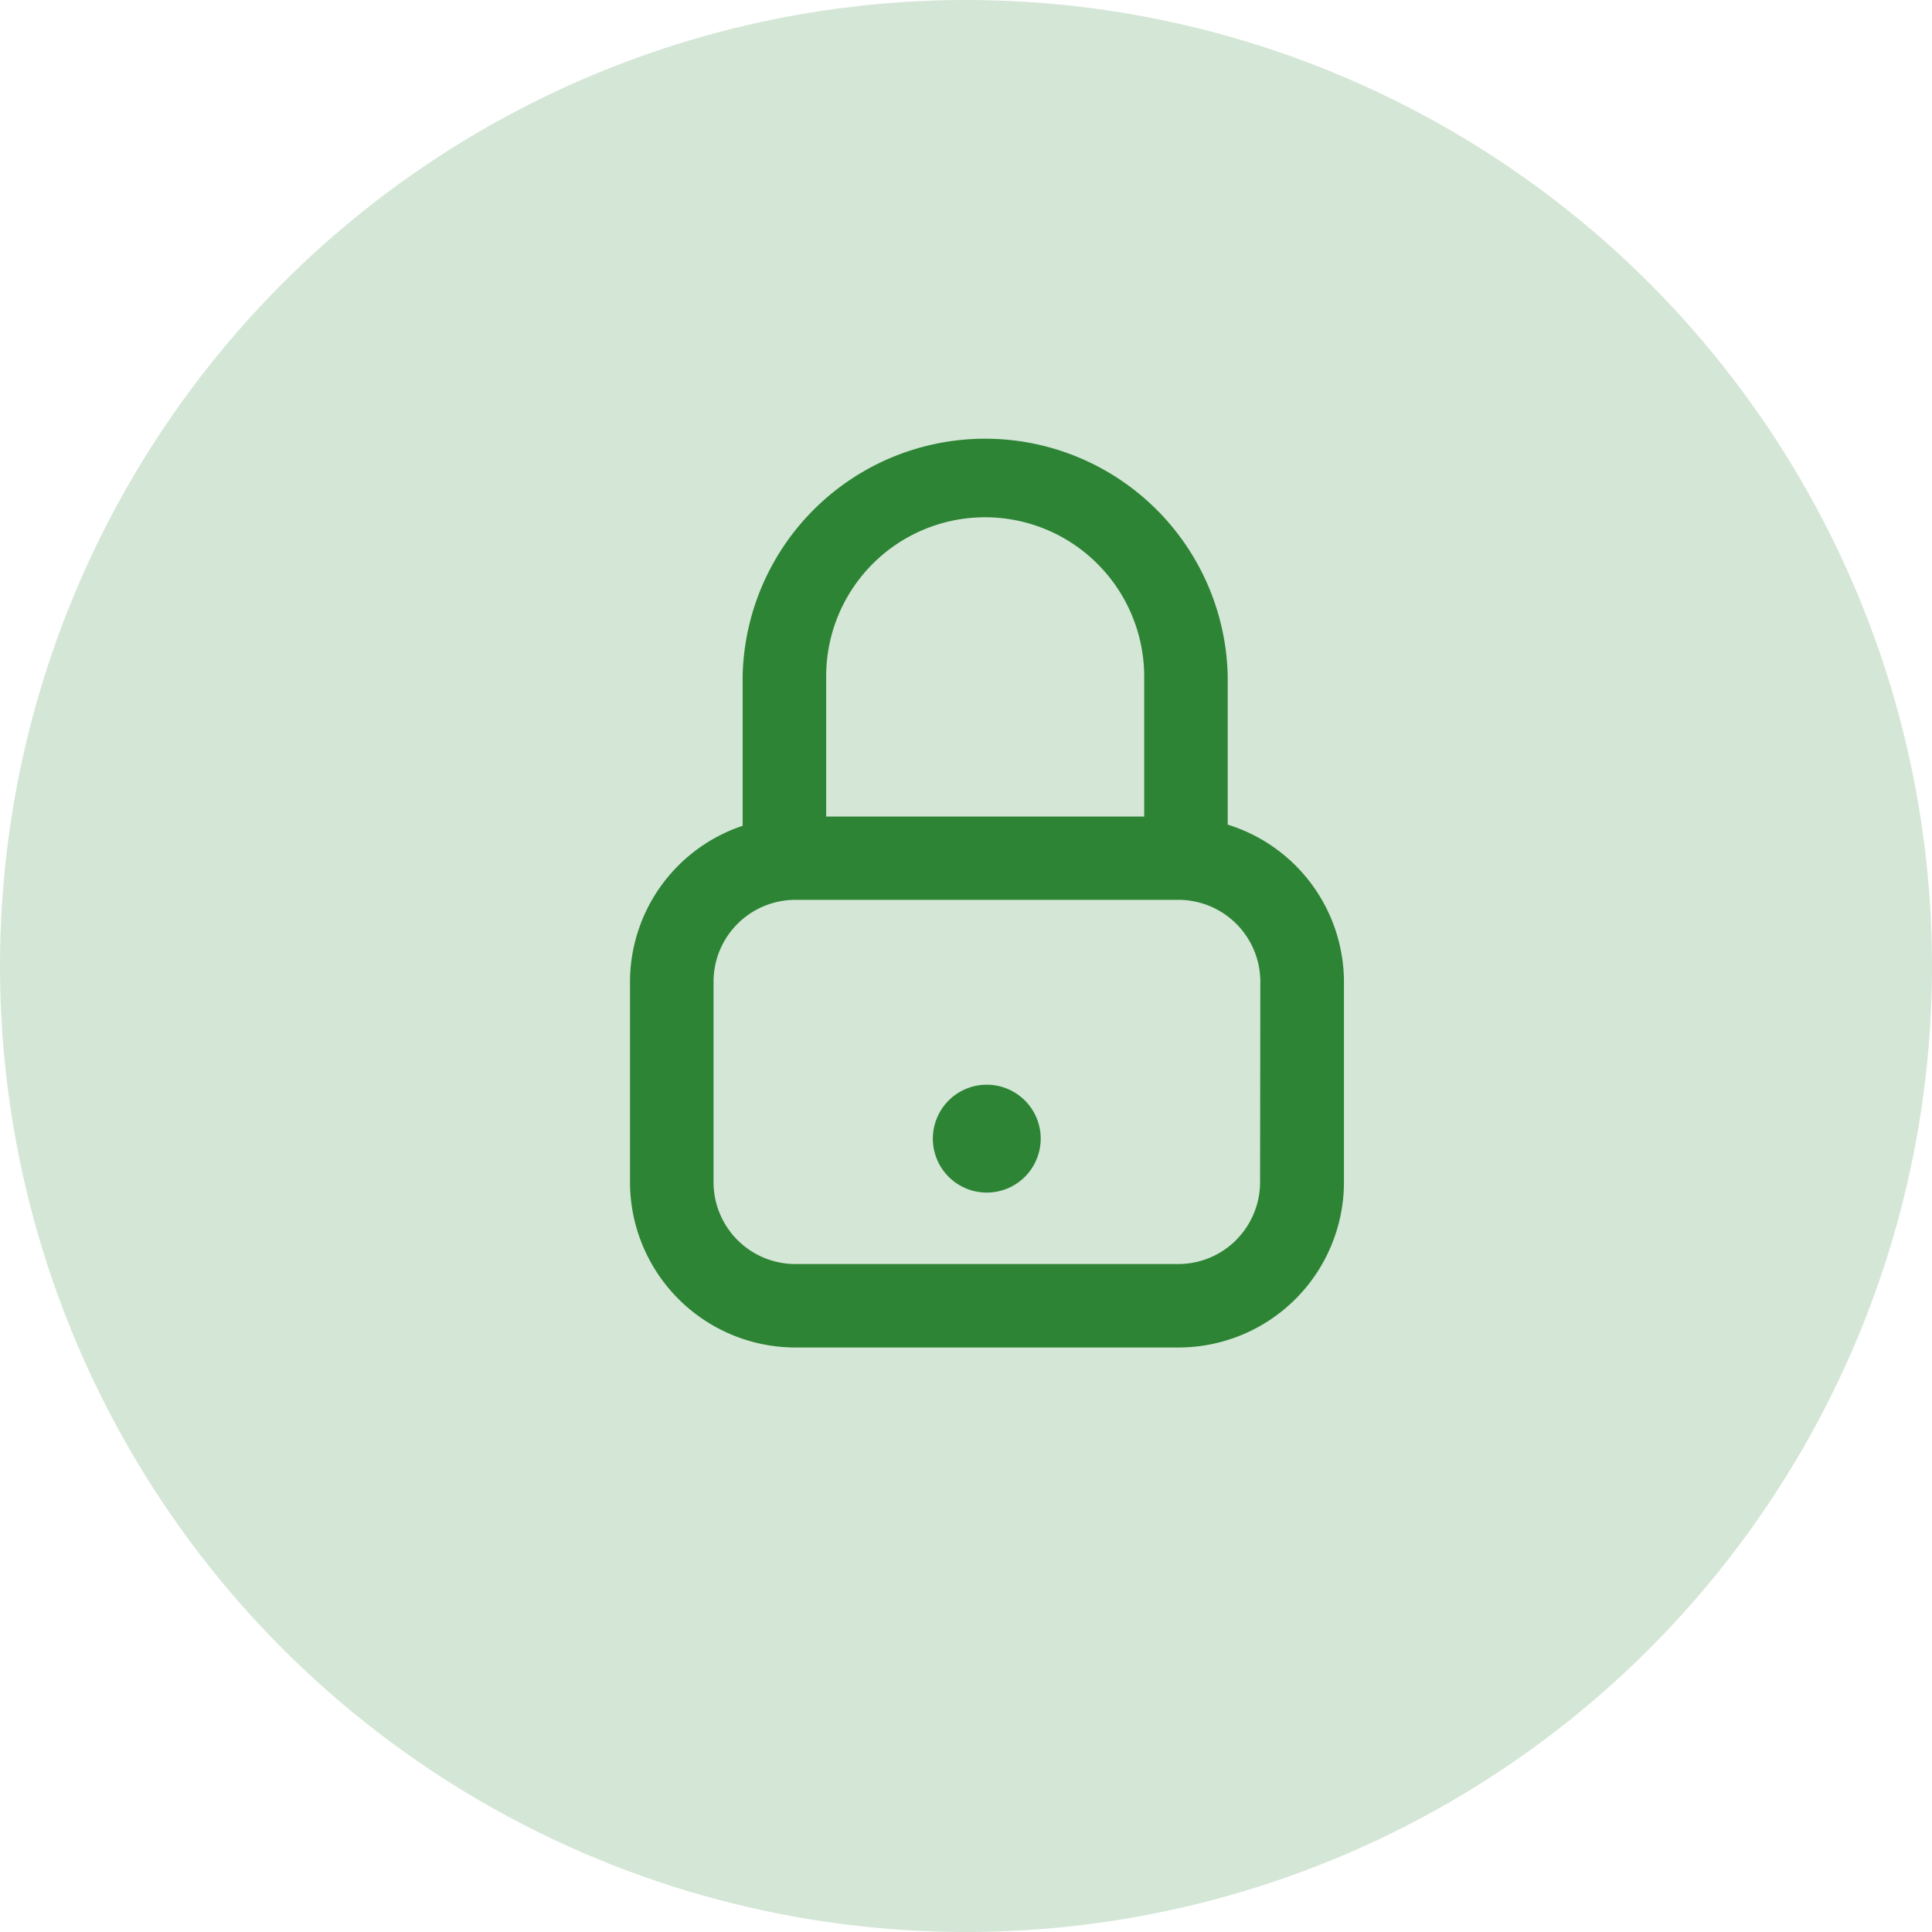
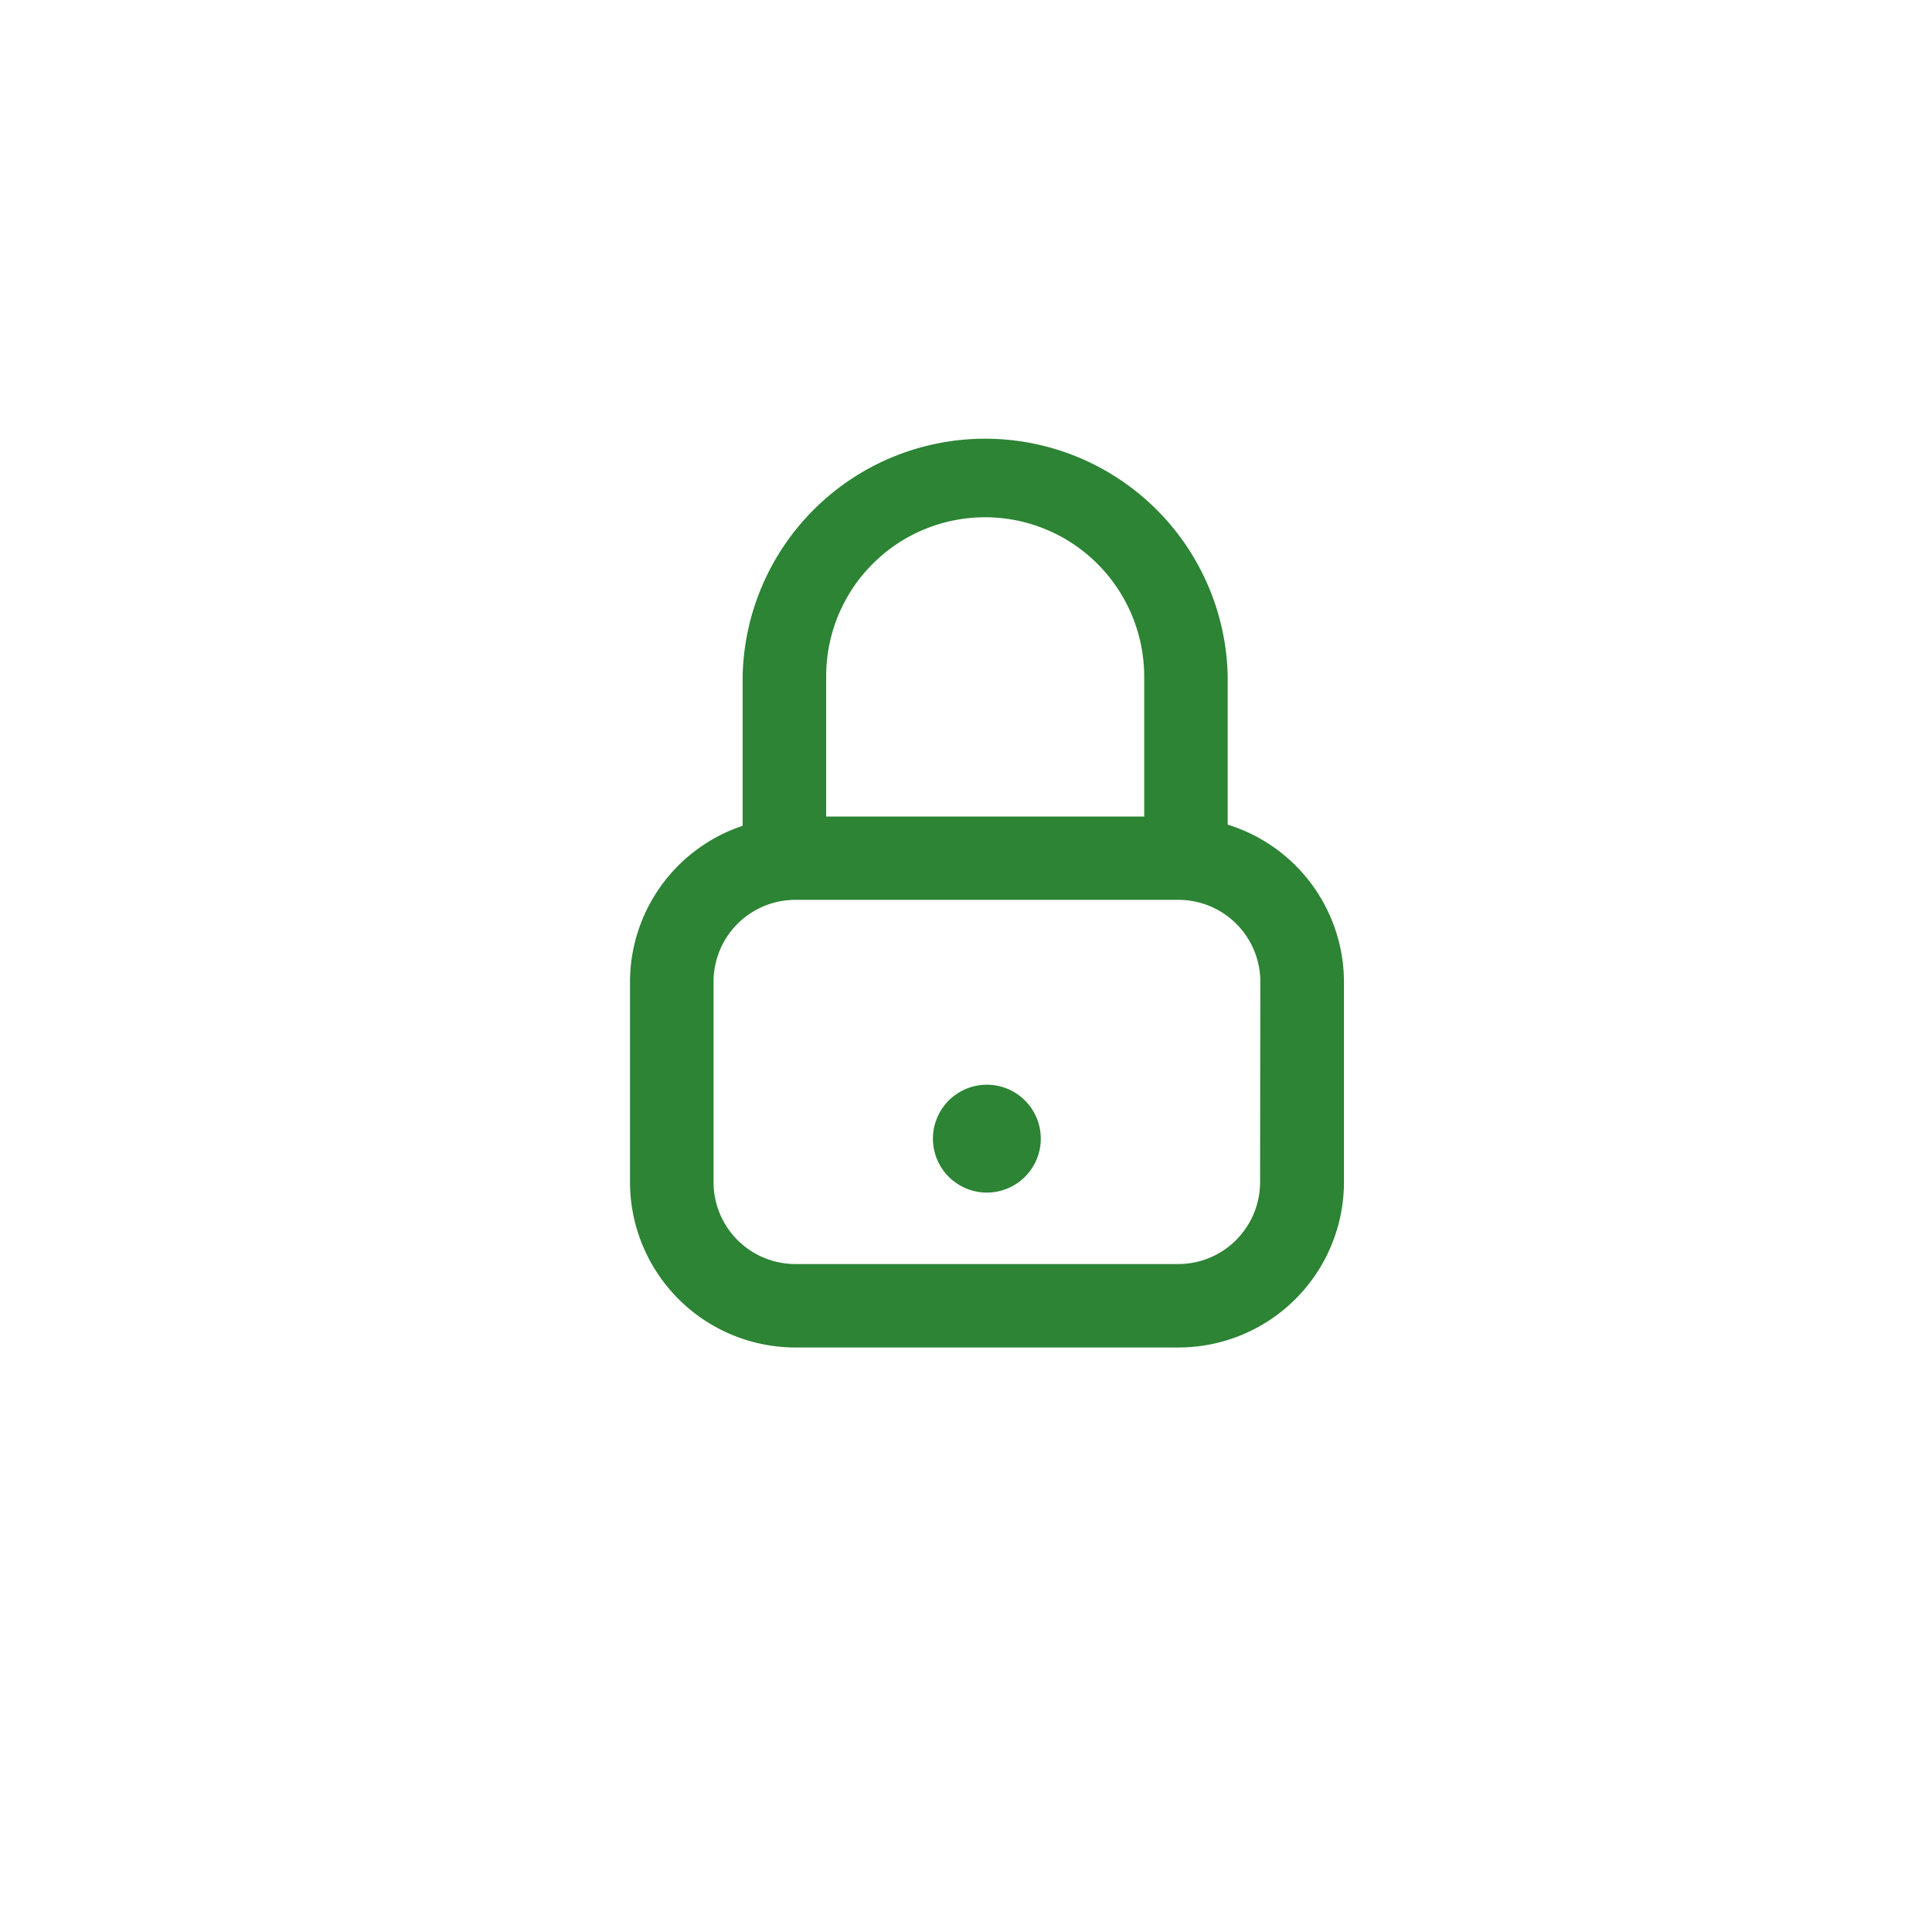
<svg xmlns="http://www.w3.org/2000/svg" width="46" height="46" viewBox="0 0 46 46">
  <g id="icon" transform="translate(-936 -2132)">
-     <circle id="Ellipse_8" data-name="Ellipse 8" cx="23" cy="23" r="23" transform="translate(936 2132)" fill="#2c8434" opacity="0.2" />
    <g id="lock_icon" data-name="lock icon" transform="translate(895.943 2142.425)">
-       <path id="Path_842" data-name="Path 842" d="M69.288,5.665V9.209a3.93,3.93,0,0,1,2.768,3.738v4.777a3.94,3.94,0,0,1-3.936,3.934H58.993a3.941,3.941,0,0,1-3.936-3.934V12.947a3.924,3.924,0,0,1,2.682-3.71V5.665a5.776,5.776,0,0,1,11.549,0ZM66.187,3a3.783,3.783,0,0,0-6.459,2.667V9.017H67.3V5.669A3.8,3.8,0,0,0,66.187,3Zm3.3,16.1a1.951,1.951,0,0,0,.572-1.376l.006-4.777A1.951,1.951,0,0,0,68.12,11H58.993a1.949,1.949,0,0,0-1.947,1.947v4.777a1.949,1.949,0,0,0,1.947,1.947h9.121a1.95,1.95,0,0,0,1.375-.571Zm-6.647-3.483a1.284,1.284,0,1,1-.474.576,1.283,1.283,0,0,1,.474-.576Z" transform="translate(0 0)" fill="#2c8434" fill-rule="evenodd" />
+       <path id="Path_842" data-name="Path 842" d="M69.288,5.665V9.209a3.93,3.93,0,0,1,2.768,3.738v4.777a3.94,3.94,0,0,1-3.936,3.934H58.993a3.941,3.941,0,0,1-3.936-3.934V12.947a3.924,3.924,0,0,1,2.682-3.71V5.665a5.776,5.776,0,0,1,11.549,0ZM66.187,3a3.783,3.783,0,0,0-6.459,2.667V9.017H67.3V5.669A3.8,3.8,0,0,0,66.187,3Zm3.3,16.1a1.951,1.951,0,0,0,.572-1.376l.006-4.777A1.951,1.951,0,0,0,68.12,11H58.993a1.949,1.949,0,0,0-1.947,1.947v4.777a1.949,1.949,0,0,0,1.947,1.947h9.121a1.95,1.95,0,0,0,1.375-.571m-6.647-3.483a1.284,1.284,0,1,1-.474.576,1.283,1.283,0,0,1,.474-.576Z" transform="translate(0 0)" fill="#2c8434" fill-rule="evenodd" />
    </g>
  </g>
</svg>